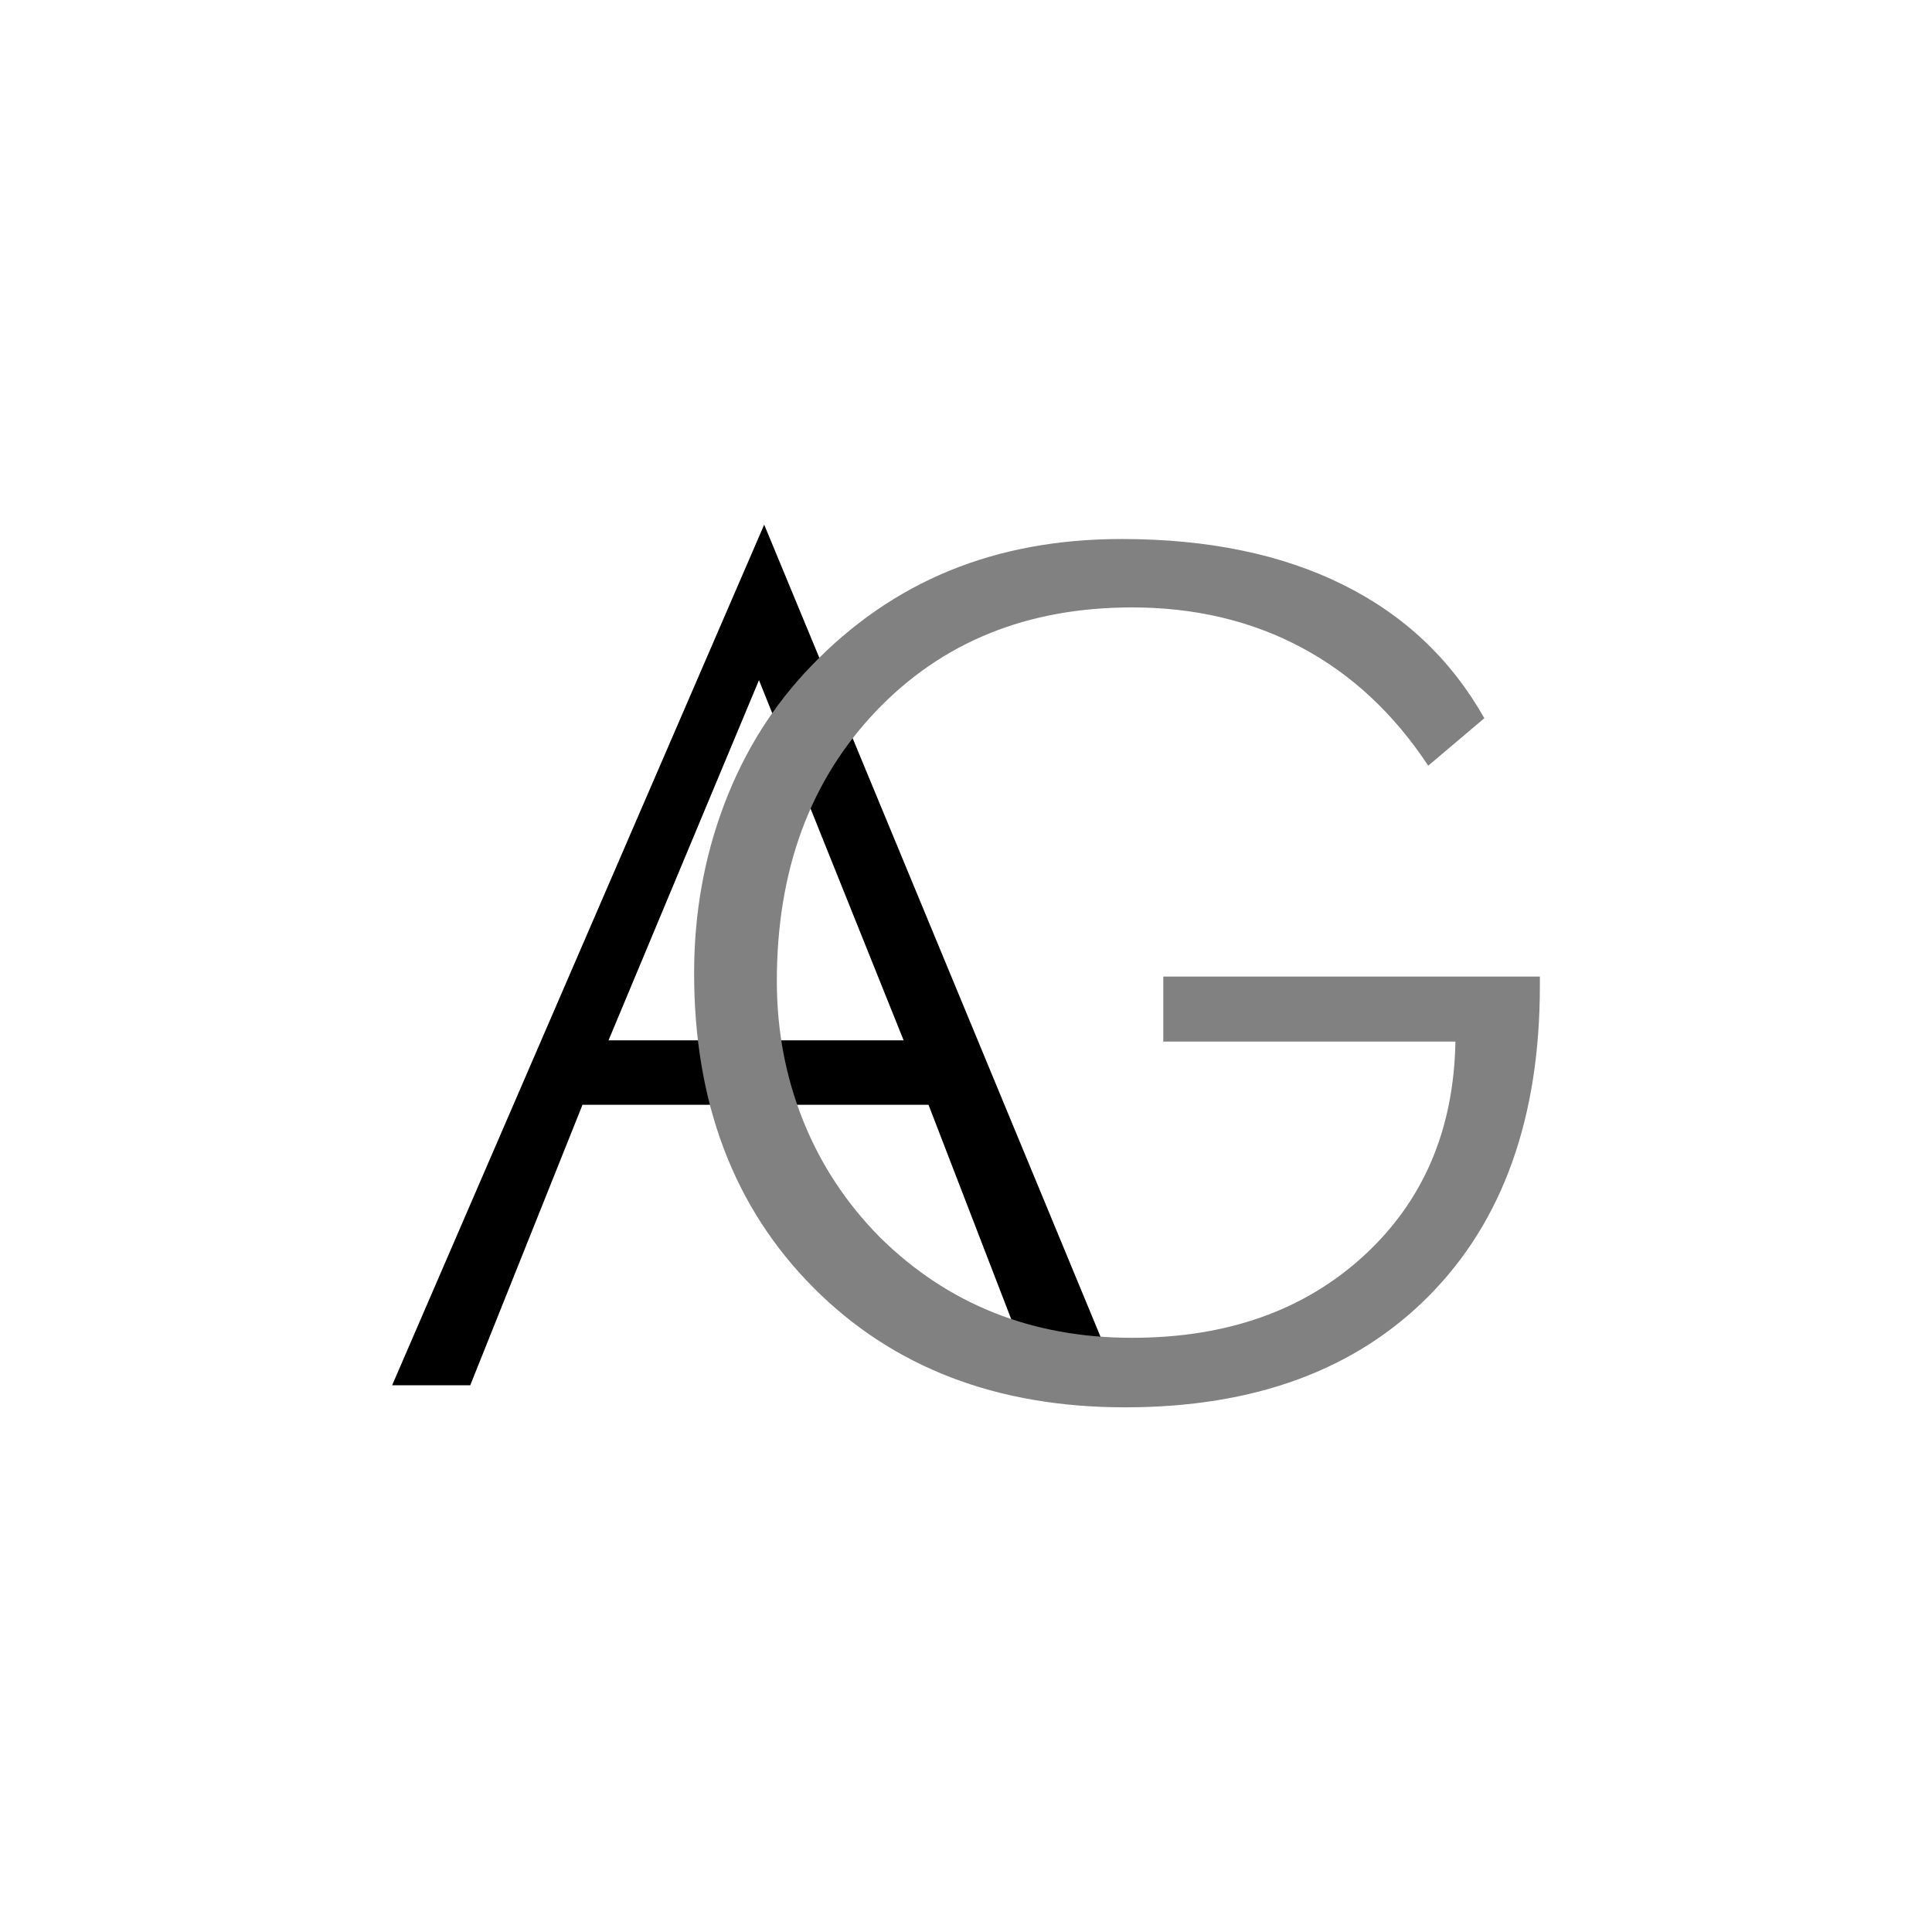
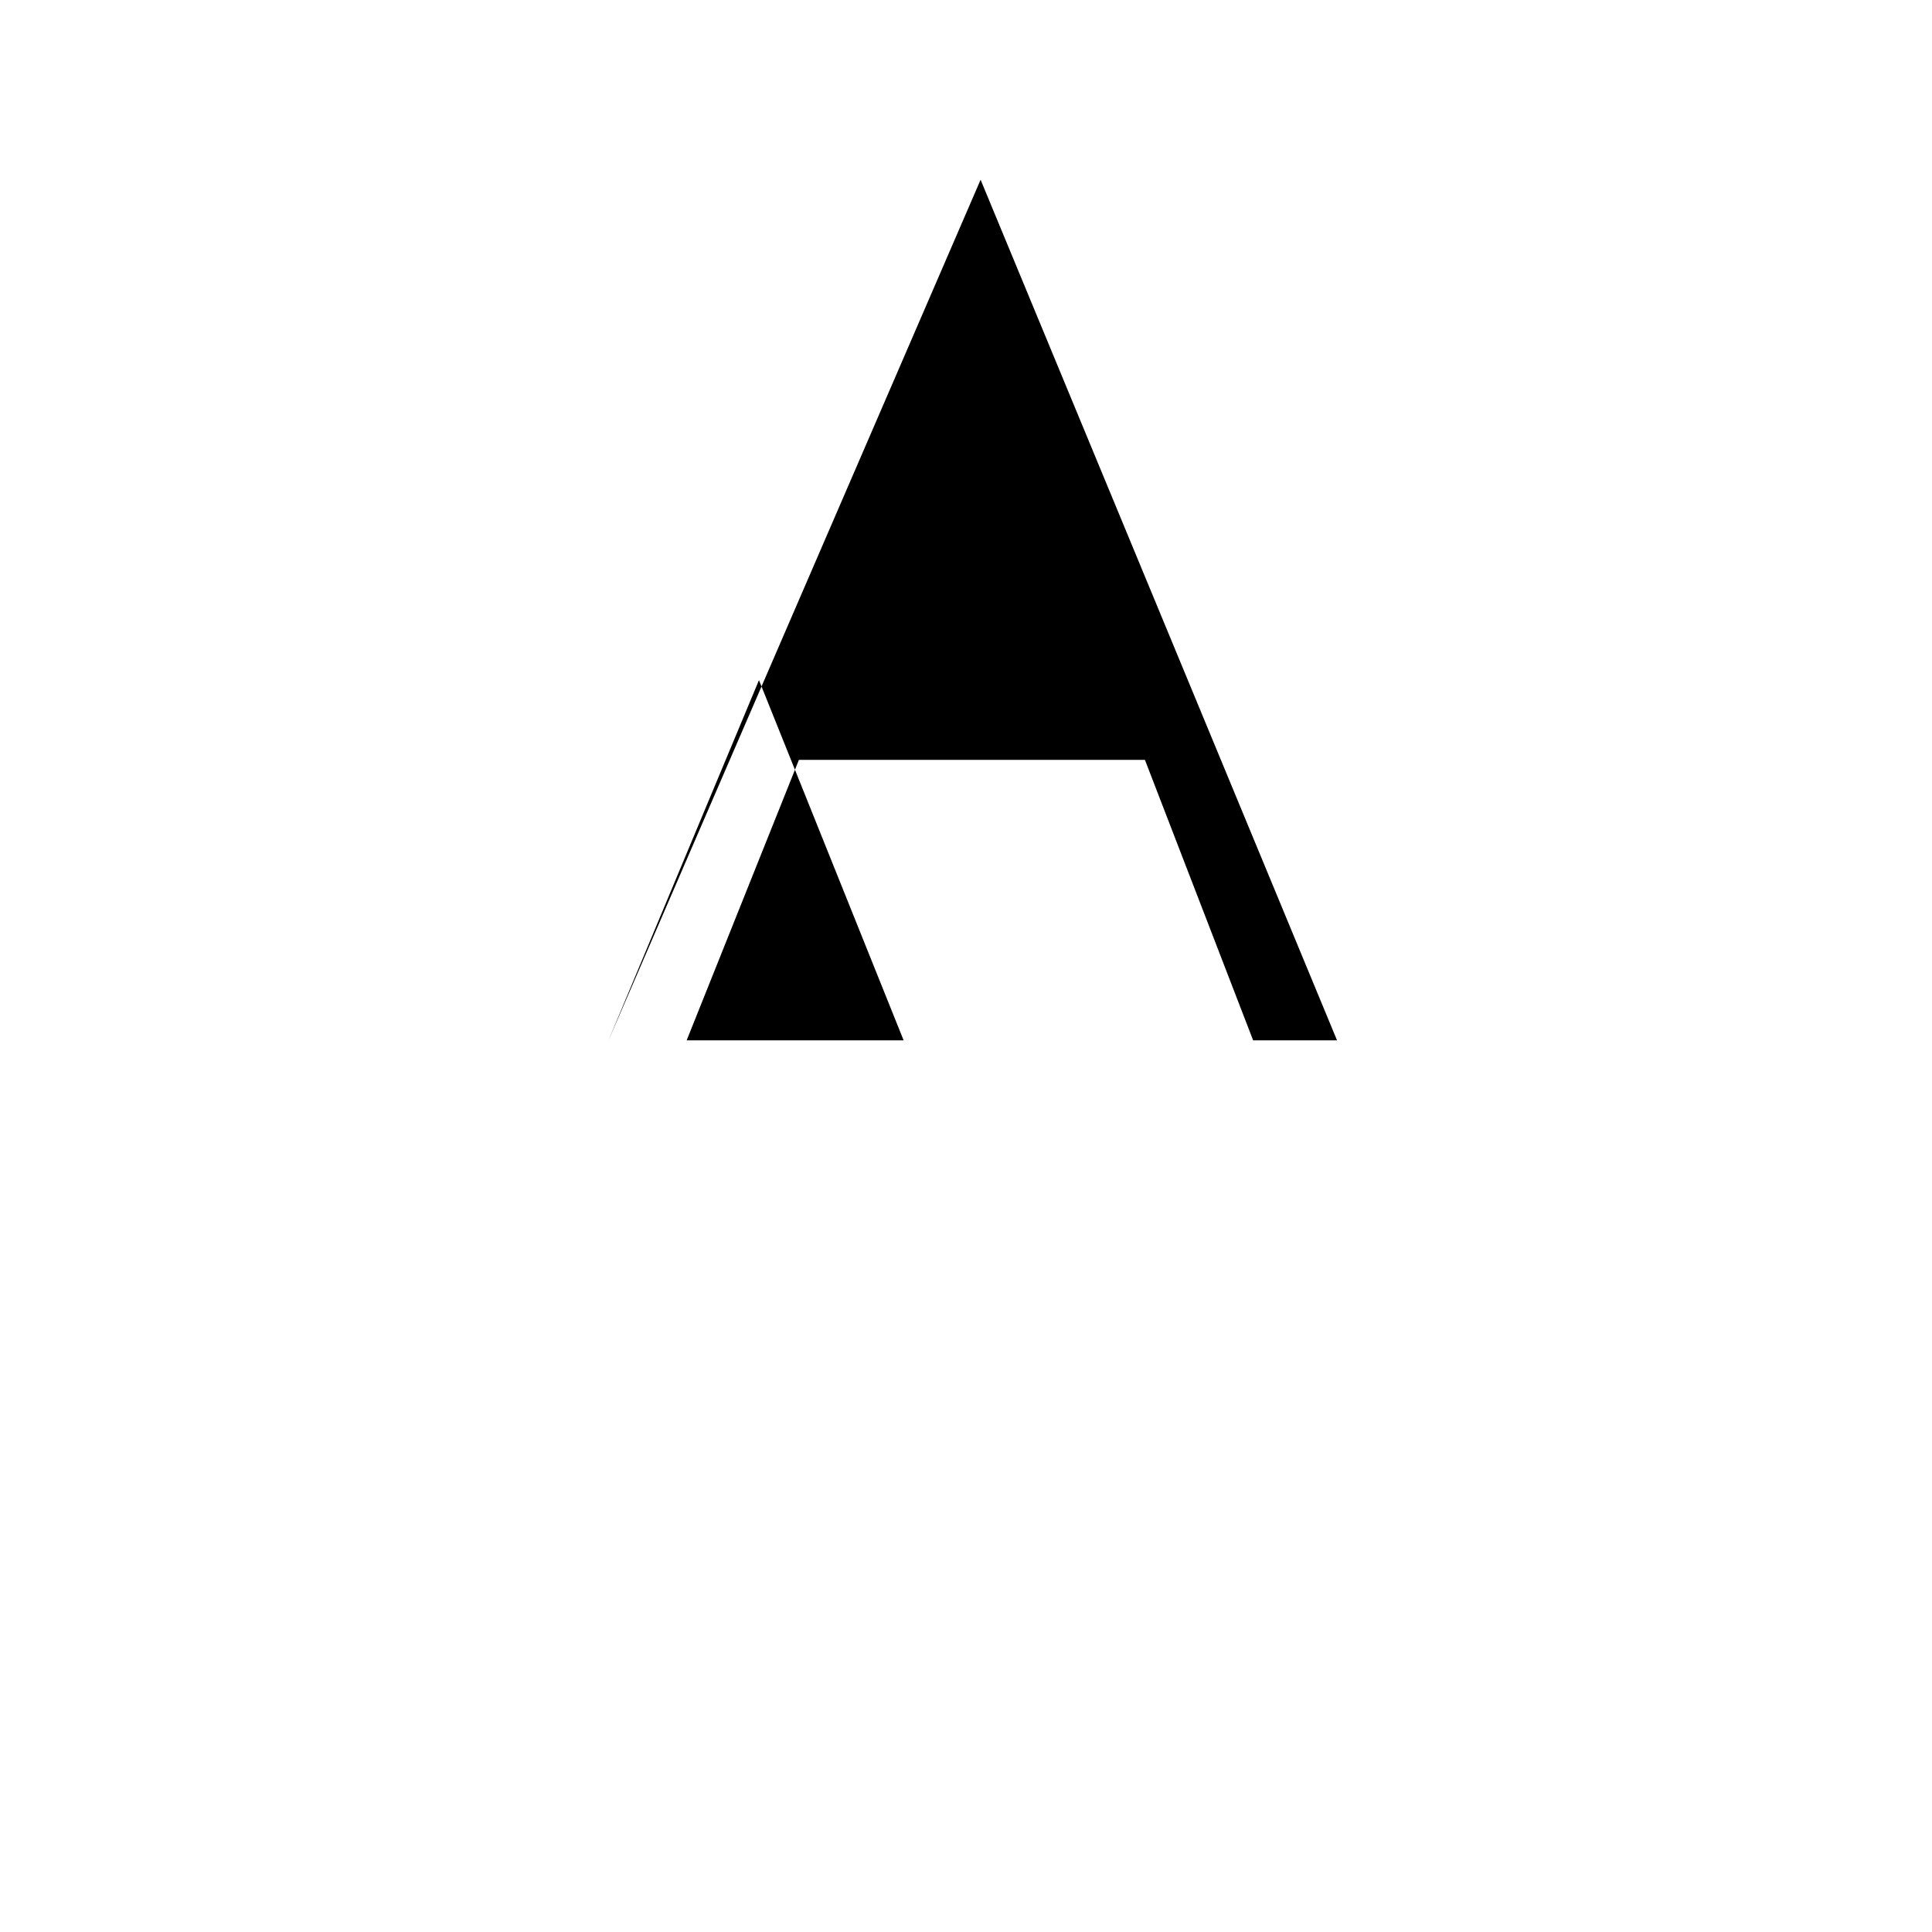
<svg xmlns="http://www.w3.org/2000/svg" xmlns:ns1="http://www.serif.com/" width="100%" height="100%" viewBox="0 0 2500 2500" version="1.1" xml:space="preserve" style="fill-rule:evenodd;clip-rule:evenodd;stroke-linejoin:round;stroke-miterlimit:2;">
-   <rect id="Prancheta1" x="0" y="0" width="2500" height="2500" style="fill:none;" />
  <g id="Prancheta11" ns1:id="Prancheta1">
    <g id="Camada-1" ns1:id="Camada 1">
      <g>
-         <path d="M787.439,1346.22l381.868,-0l-187.19,-466.092l-194.678,466.092Zm-280.037,446.336l481.454,-1113.64l461.237,1113.64l-108.57,-0l-140.019,-362.923l-447.759,0l-145.26,362.923l-101.083,-0Z" style="fill-rule:nonzero;" />
-         <path d="M1848.12,990.817c-44.415,-67.299 -99.061,-118.261 -163.938,-152.886c-64.876,-34.626 -137.987,-51.938 -219.332,-51.938c-135.741,-0 -246.281,44.866 -331.618,134.599c-85.338,89.732 -128.007,206.043 -128.007,348.932c0,63.886 11.354,124.114 34.06,180.685c22.707,56.57 55.769,106.801 99.187,150.692c43.916,43.403 93.072,75.956 147.469,97.657c54.396,21.702 114.033,32.553 178.909,32.553c122.766,-0 222.701,-35.357 299.804,-106.07c77.103,-70.713 116.653,-163.128 118.649,-277.244l-378.03,-0l0,-84.125l487.322,0l0,11.705c0,170.686 -47.659,304.31 -142.978,400.87c-95.318,96.56 -226.568,144.84 -393.75,144.84c-166.183,-0 -300.677,-51.694 -403.481,-155.081c-102.805,-103.388 -154.207,-238.962 -154.207,-406.723c0,-77.053 12.975,-149.838 38.926,-218.357c25.951,-68.519 63.379,-128.137 112.286,-178.855c52.899,-55.108 112.661,-96.317 179.284,-123.627c66.623,-27.309 140.857,-40.964 222.701,-40.964c111.288,-0 206.606,19.629 285.955,58.887c79.349,39.258 140.483,96.925 183.401,173.003l-72.612,61.447Z" style="fill:#818181;fill-rule:nonzero;" />
+         <path d="M787.439,1346.22l381.868,-0l-187.19,-466.092l-194.678,466.092Zl481.454,-1113.64l461.237,1113.64l-108.57,-0l-140.019,-362.923l-447.759,0l-145.26,362.923l-101.083,-0Z" style="fill-rule:nonzero;" />
      </g>
    </g>
  </g>
</svg>